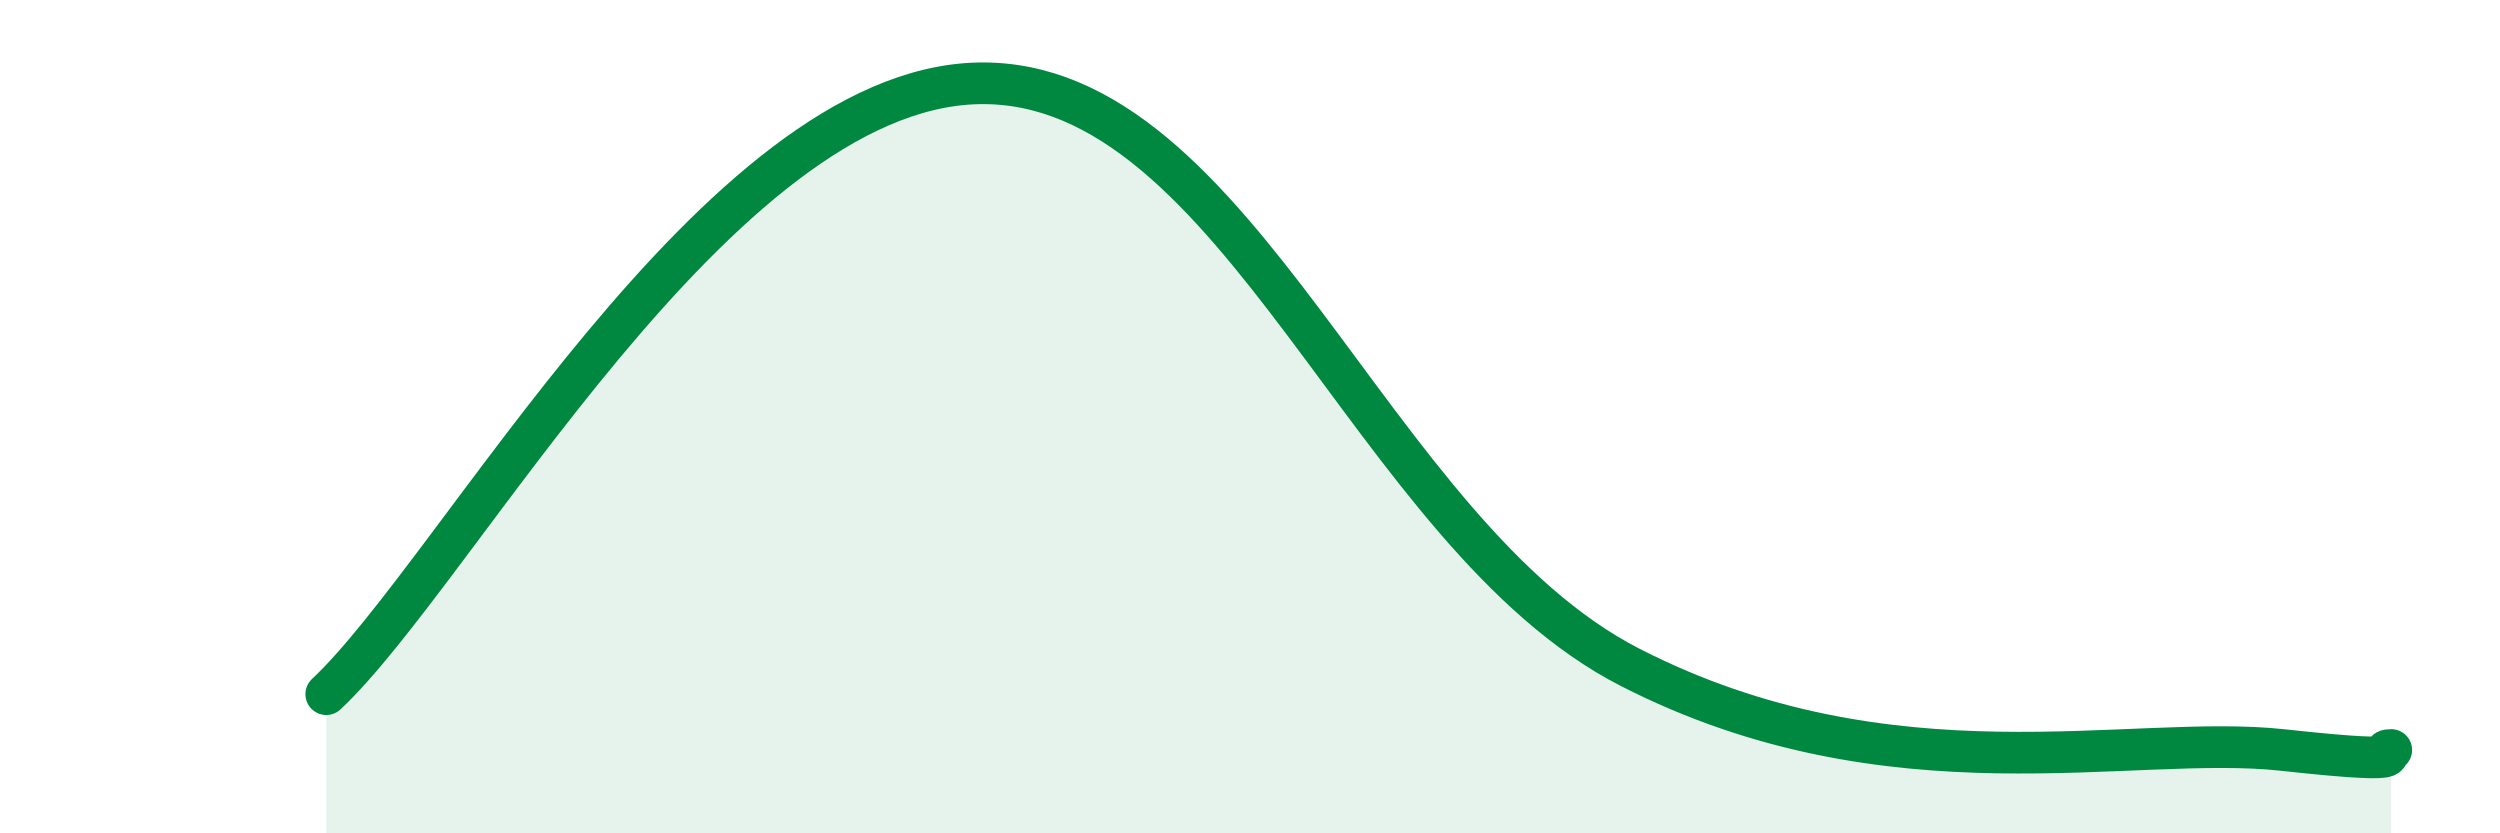
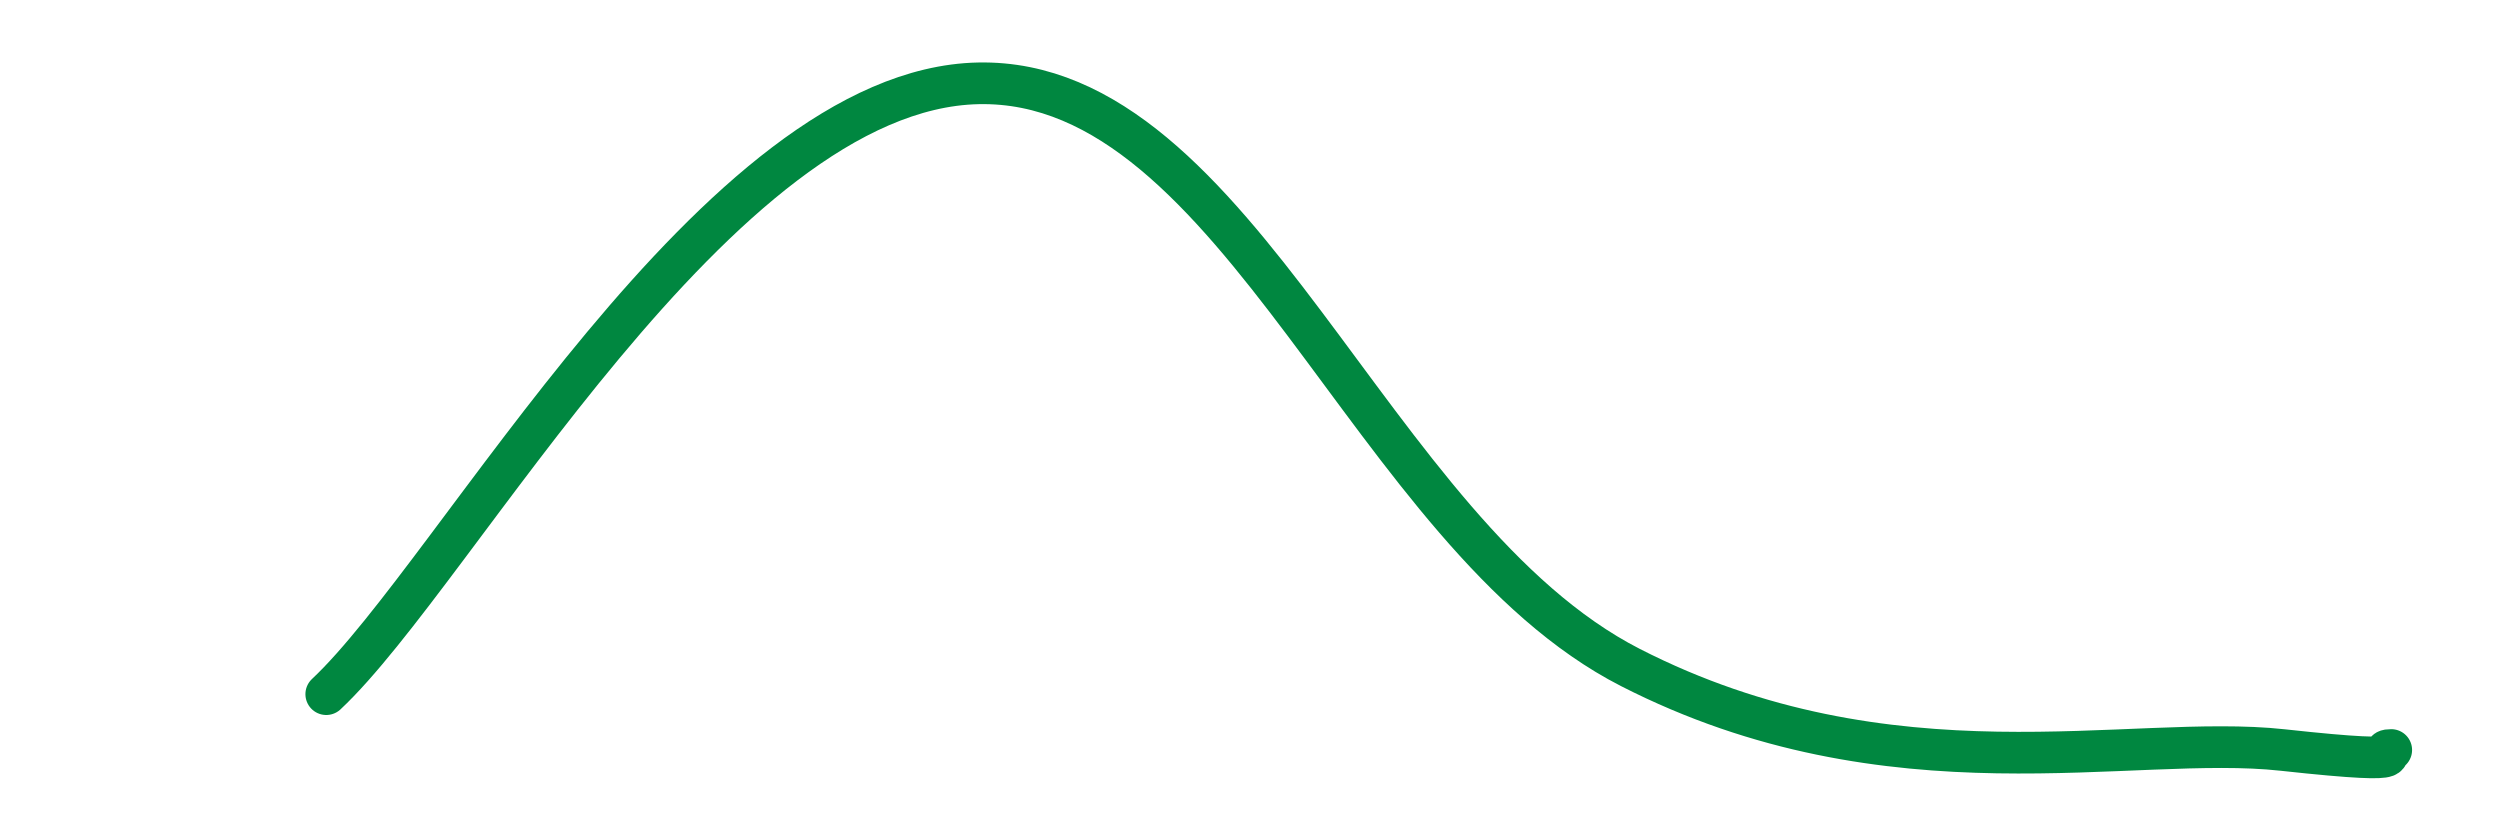
<svg xmlns="http://www.w3.org/2000/svg" width="60" height="20" viewBox="0 0 60 20">
-   <path d="M 7.83,16.66 C 10.96,13.73 17.22,2.13 23.48,2 C 29.74,1.87 32.87,12.82 39.13,16.02 C 45.39,19.22 51.13,17.6 54.78,18 C 58.43,18.4 56.87,18 57.39,18L57.39 20L7.83 20Z" fill="#008740" opacity="0.1" stroke-linecap="round" stroke-linejoin="round" />
  <path d="M 7.83,16.66 C 10.96,13.73 17.22,2.13 23.48,2 C 29.74,1.87 32.87,12.82 39.13,16.02 C 45.39,19.22 51.13,17.6 54.78,18 C 58.43,18.4 56.87,18 57.39,18" stroke="#008740" stroke-width="1" fill="none" stroke-linecap="round" stroke-linejoin="round" />
</svg>